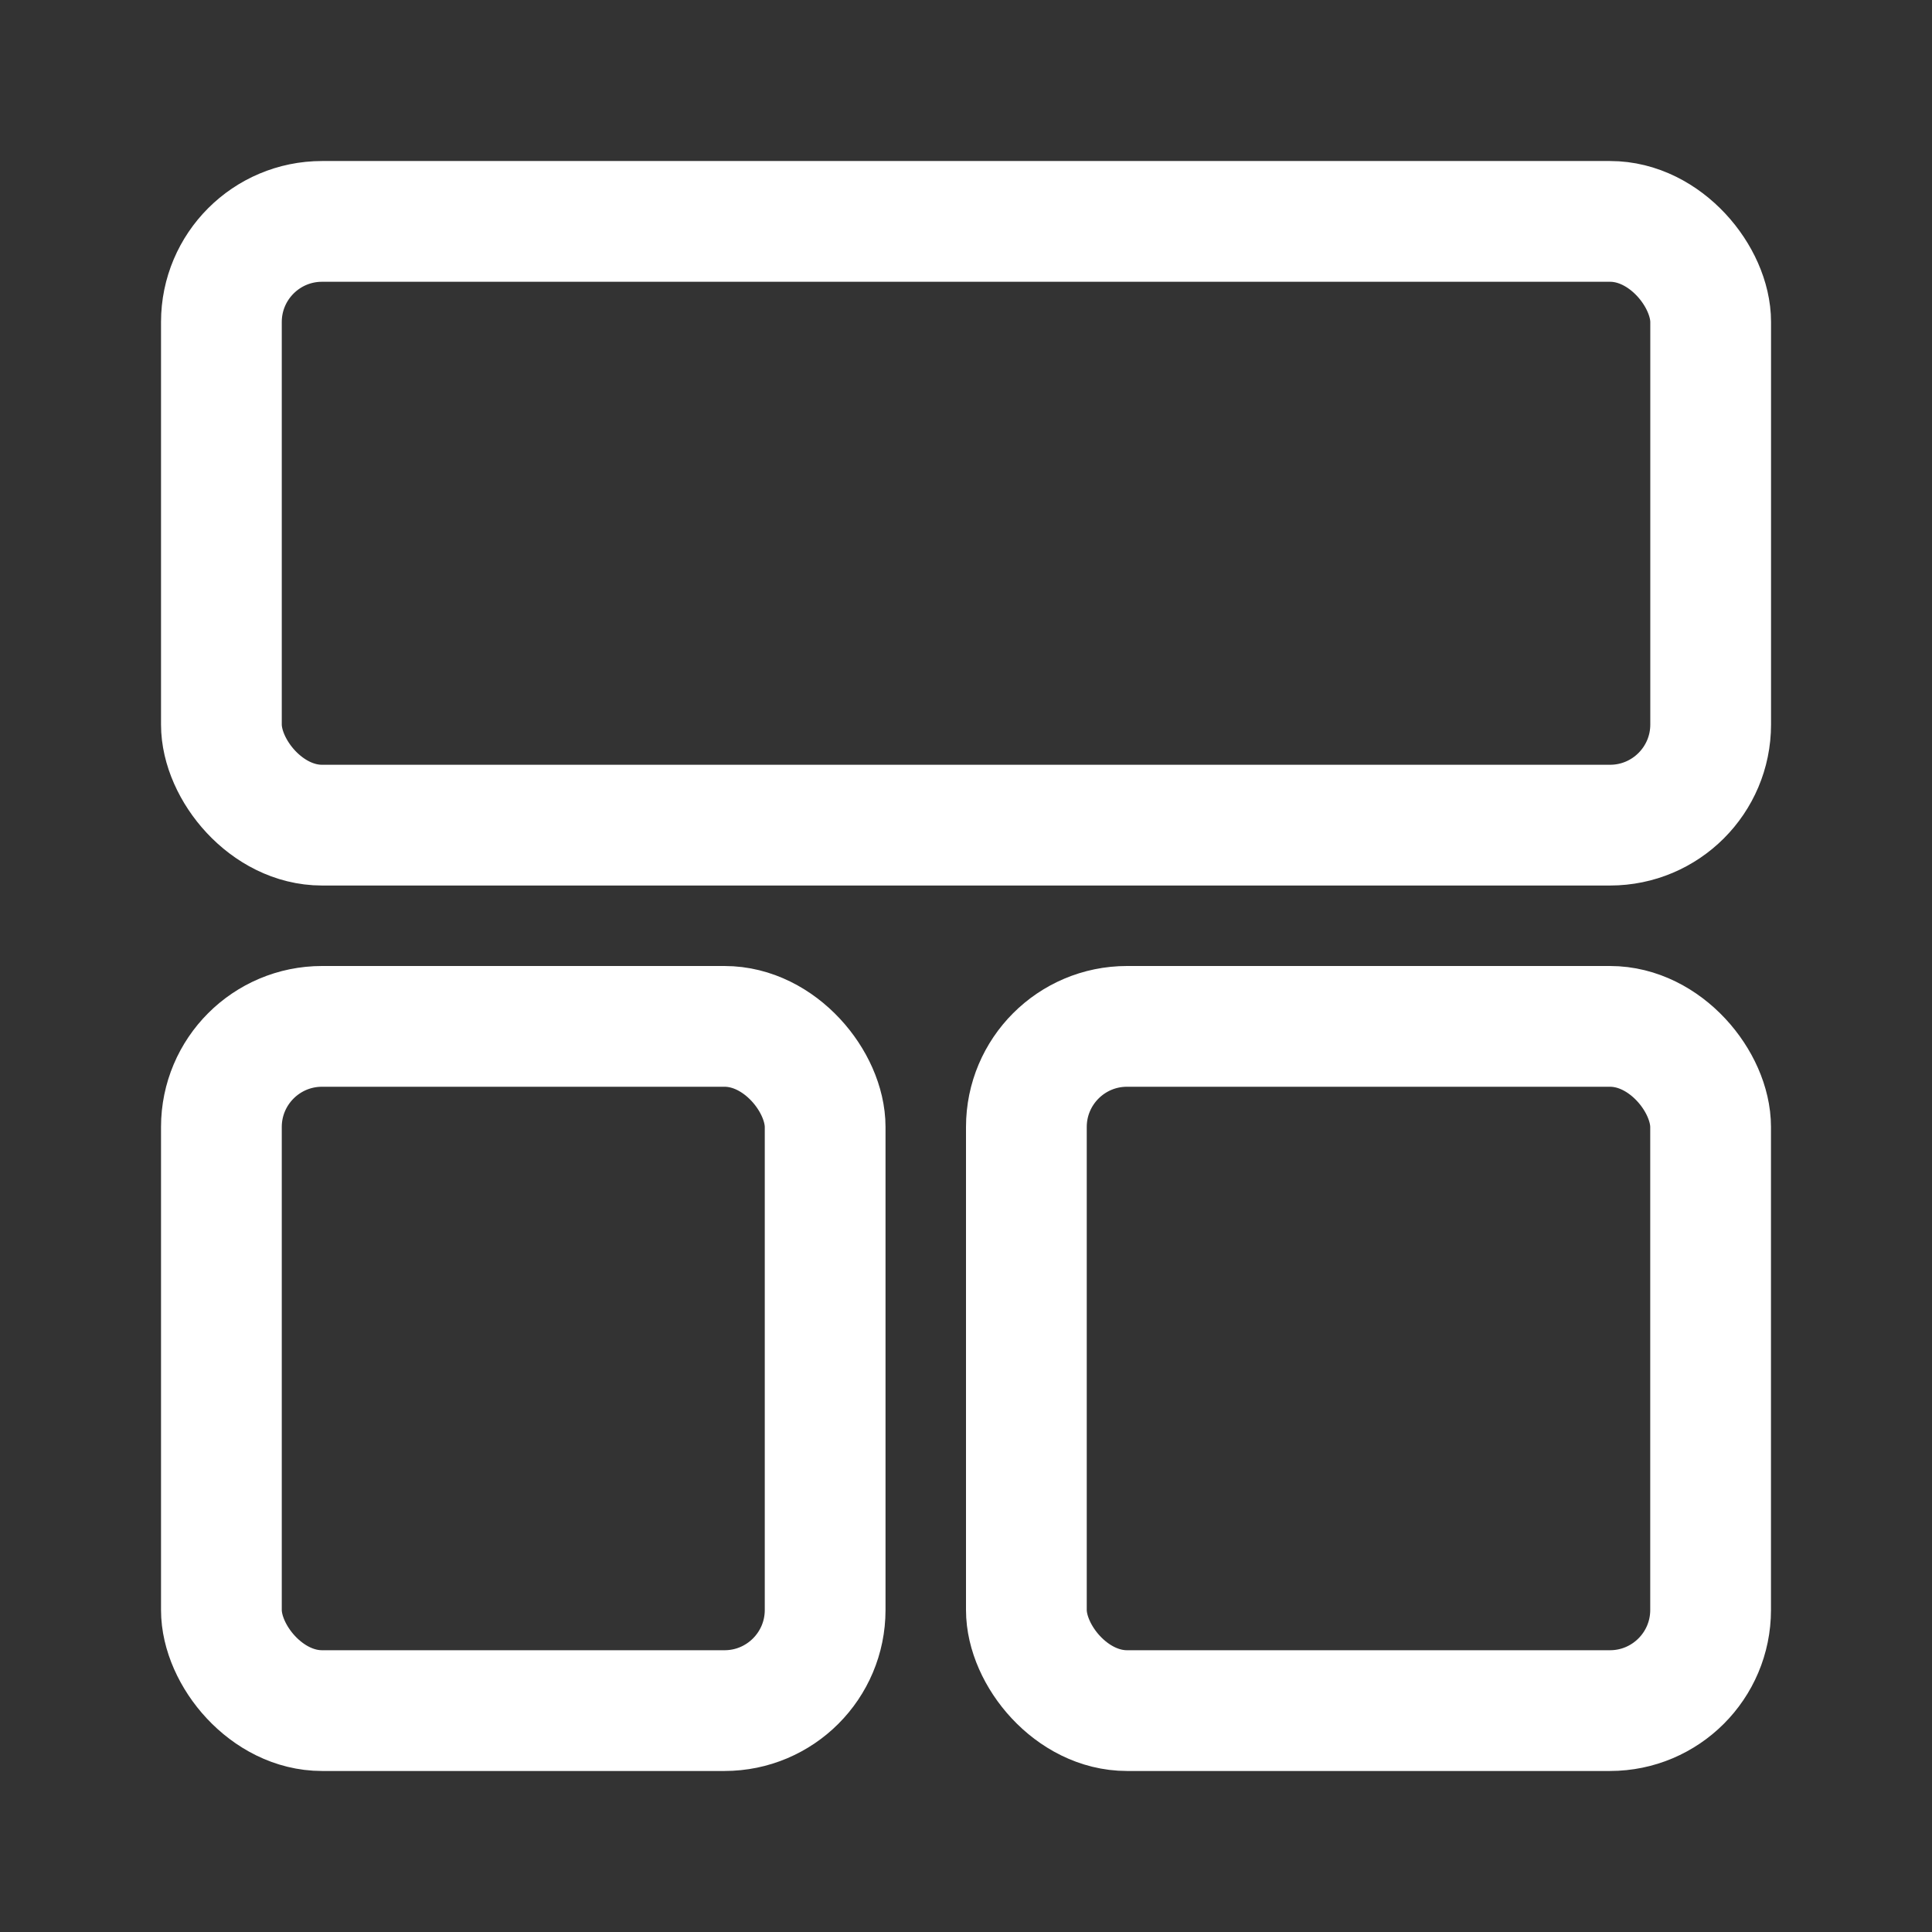
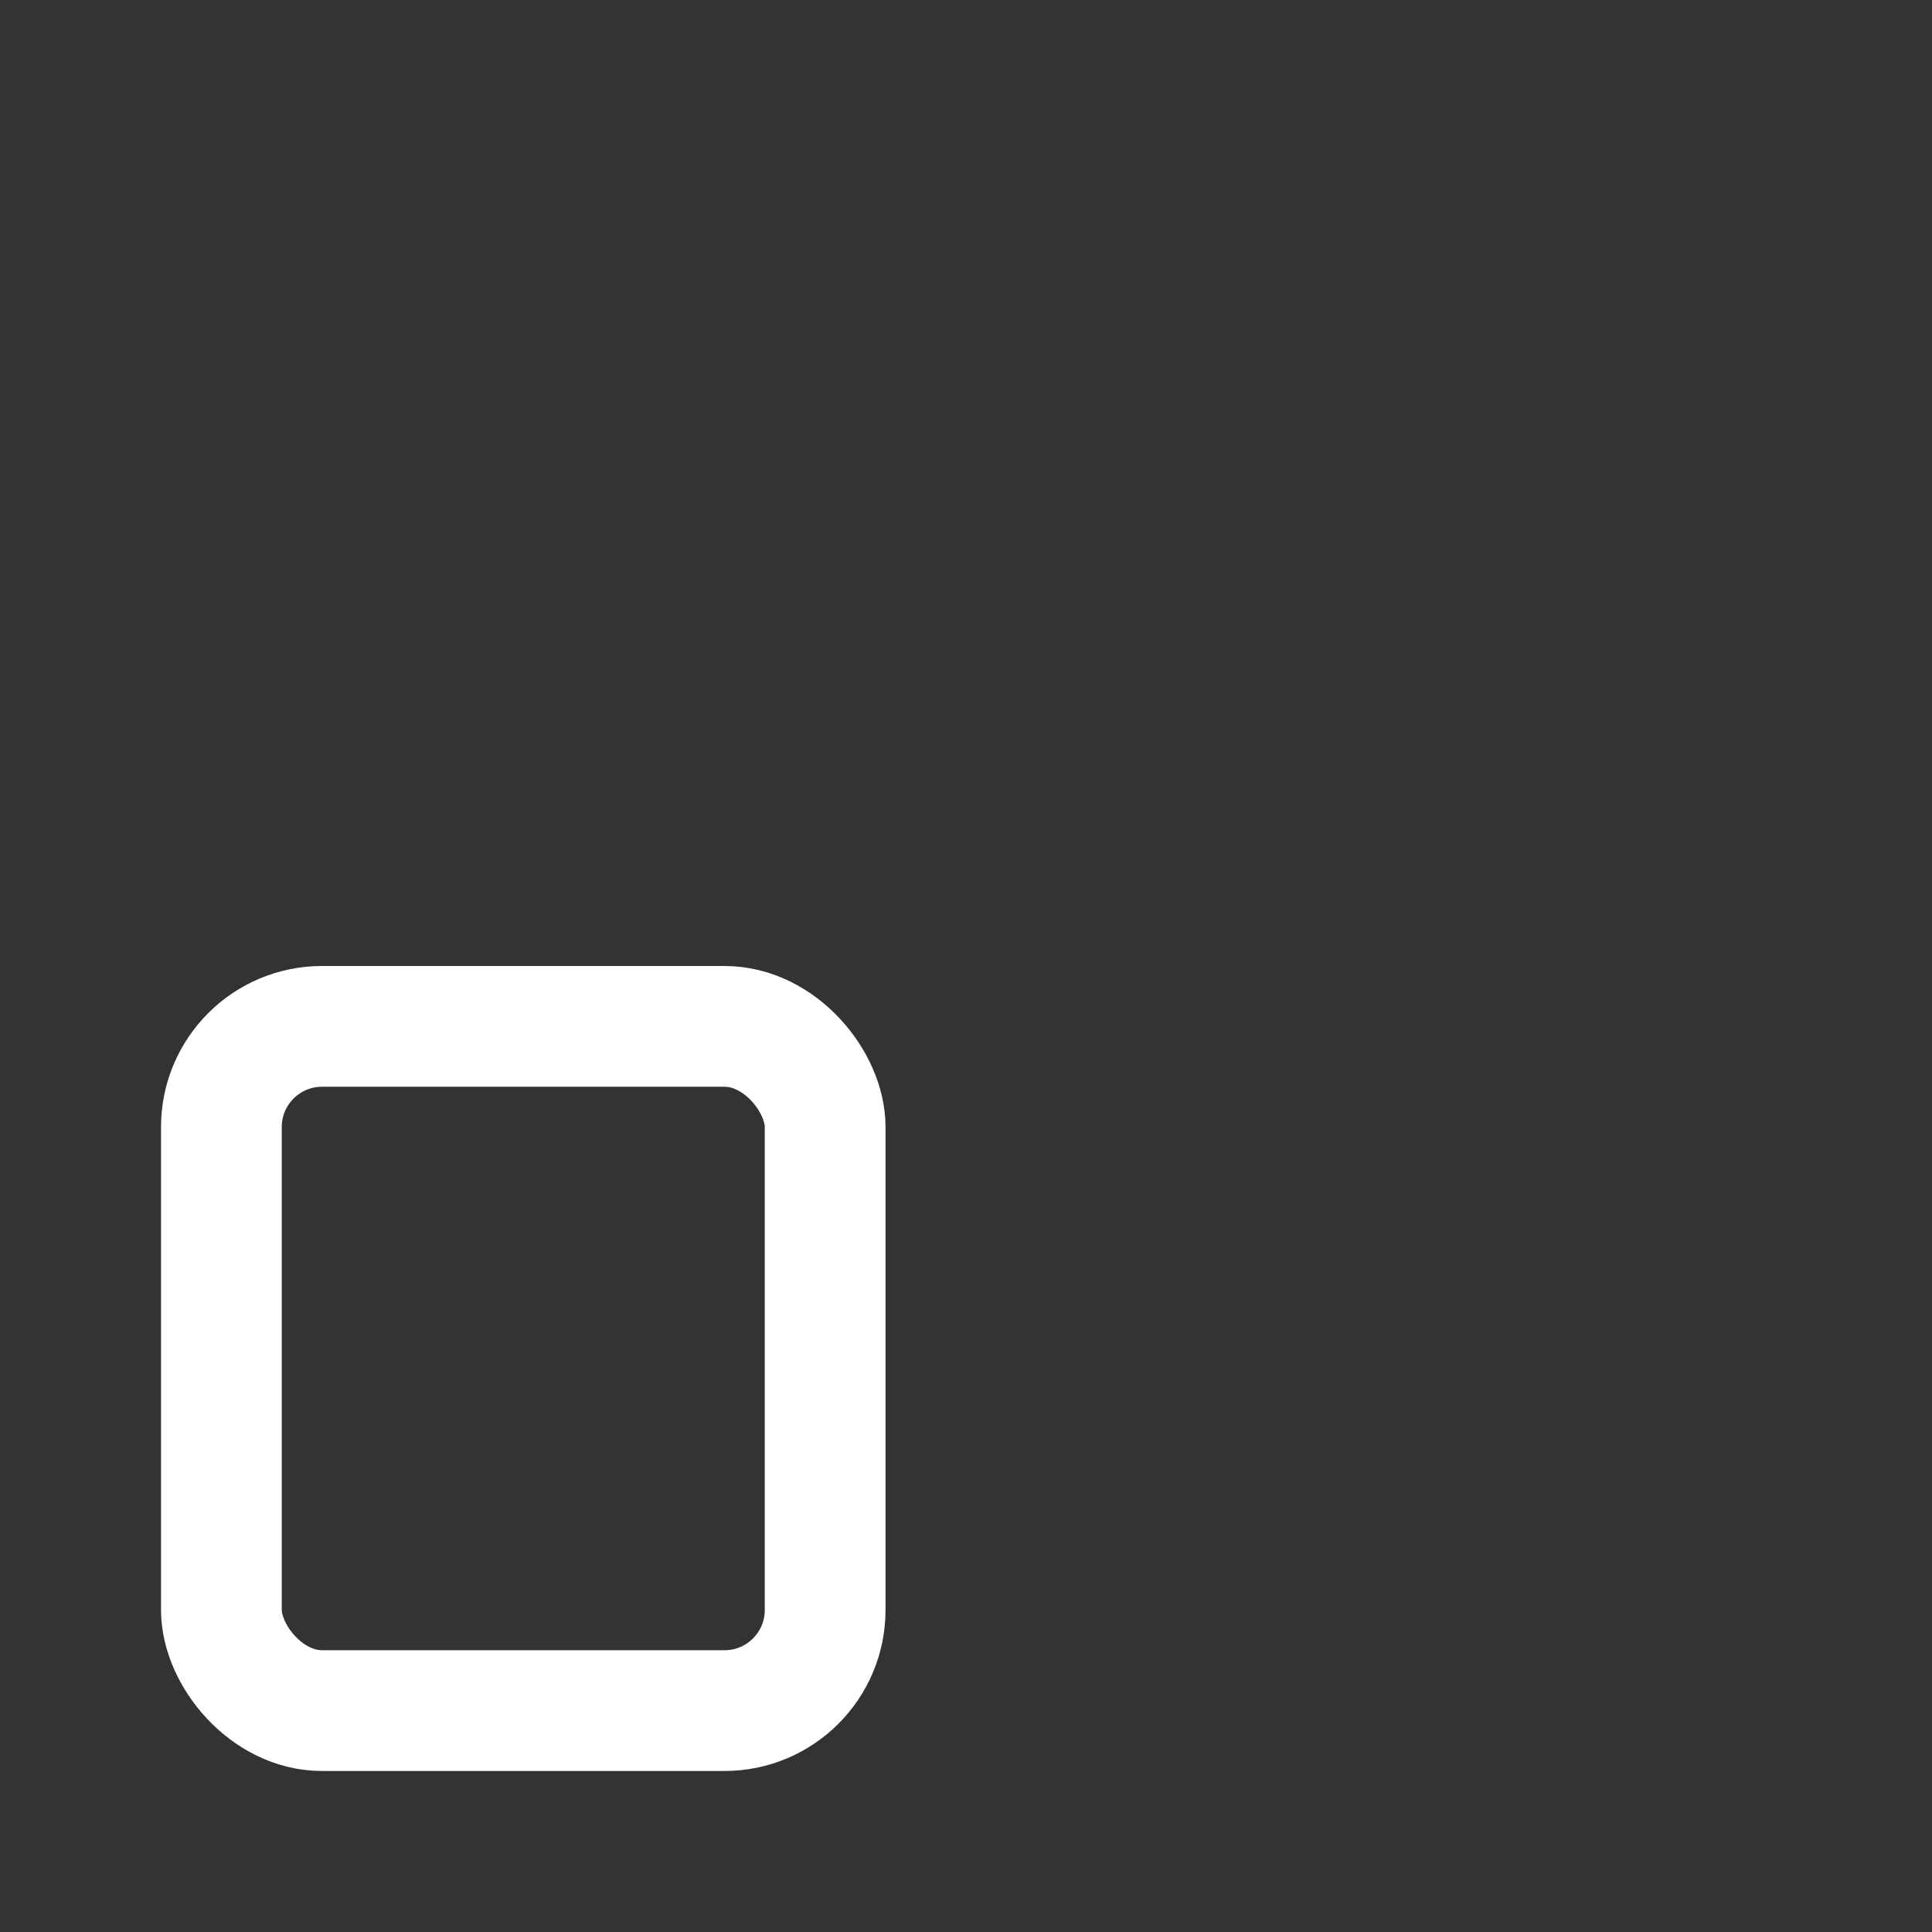
<svg xmlns="http://www.w3.org/2000/svg" width="32" height="32" viewBox="0 0 32 32" fill="none">
  <rect x="0" y="0" width="32" height="32" fill="#333333" stroke="none" />
-   <rect x="3.667" y="3.667" width="24.667" height="10" rx="1.667" stroke="white" stroke-width="2" />
  <rect x="3.667" y="17" width="10" height="11.333" rx="1.667" stroke="white" stroke-width="2" />
-   <rect x="17" y="17" width="11.333" height="11.333" rx="1.667" stroke="white" stroke-width="2" />
</svg>